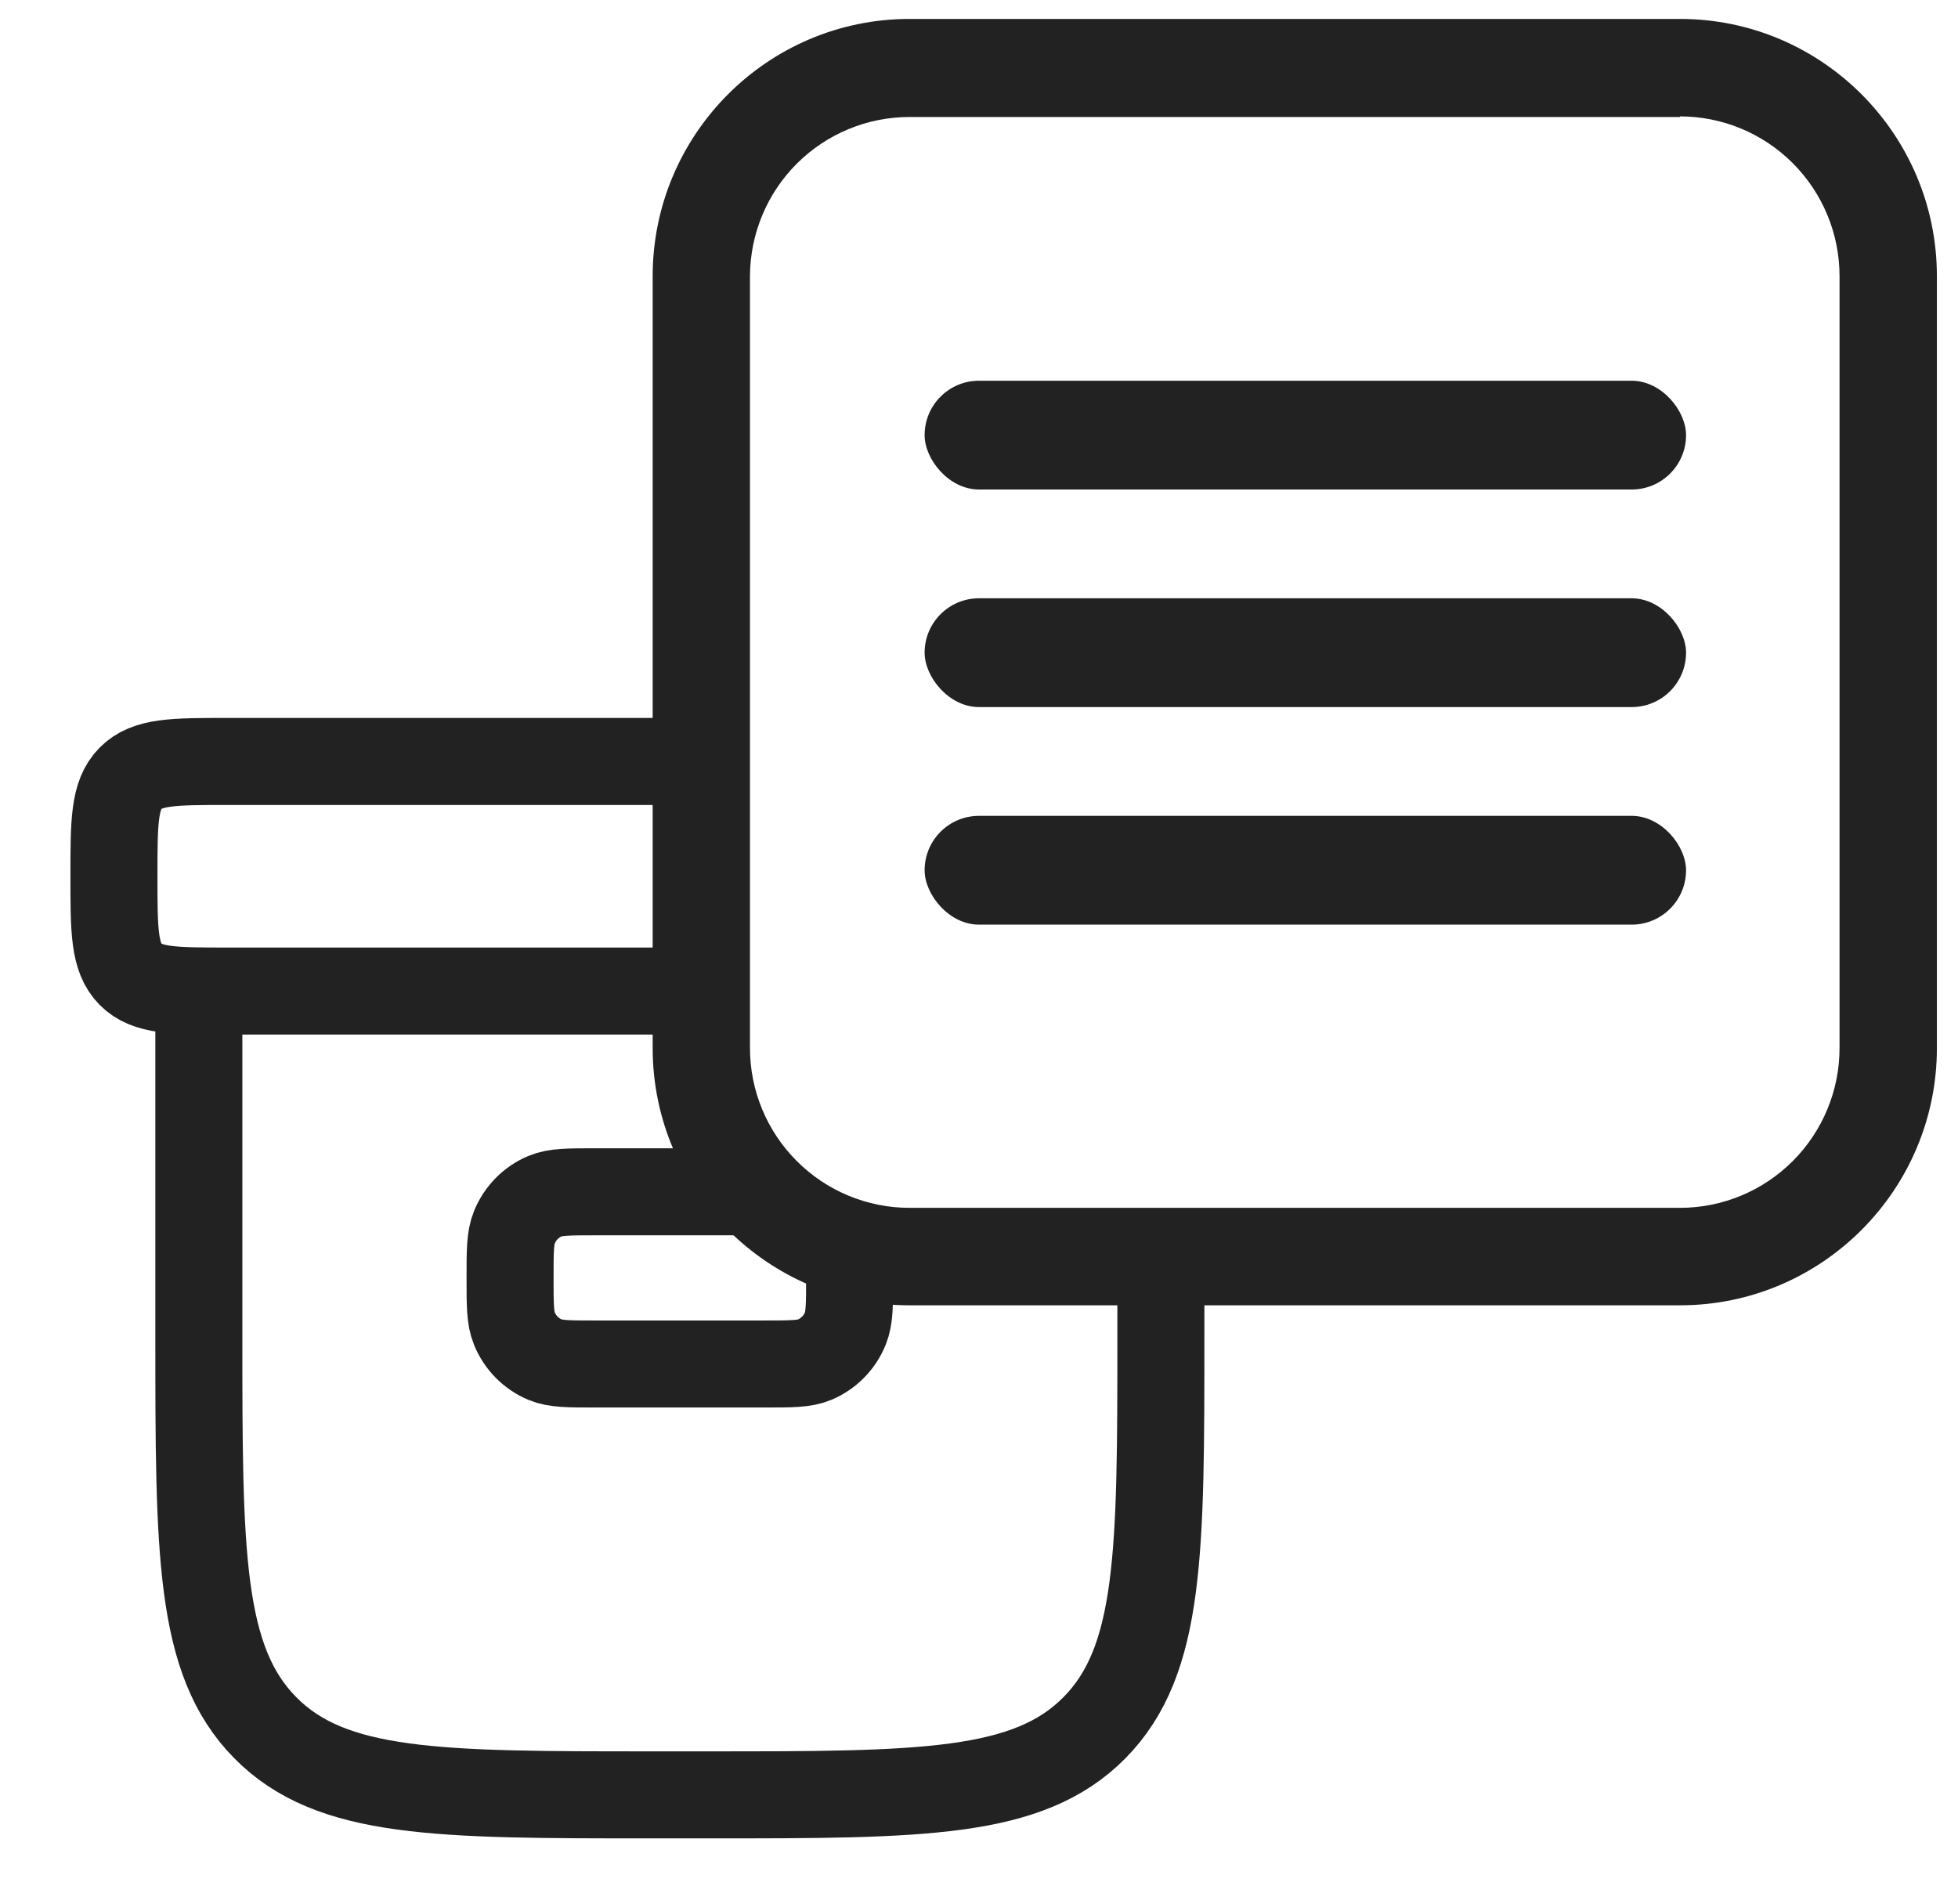
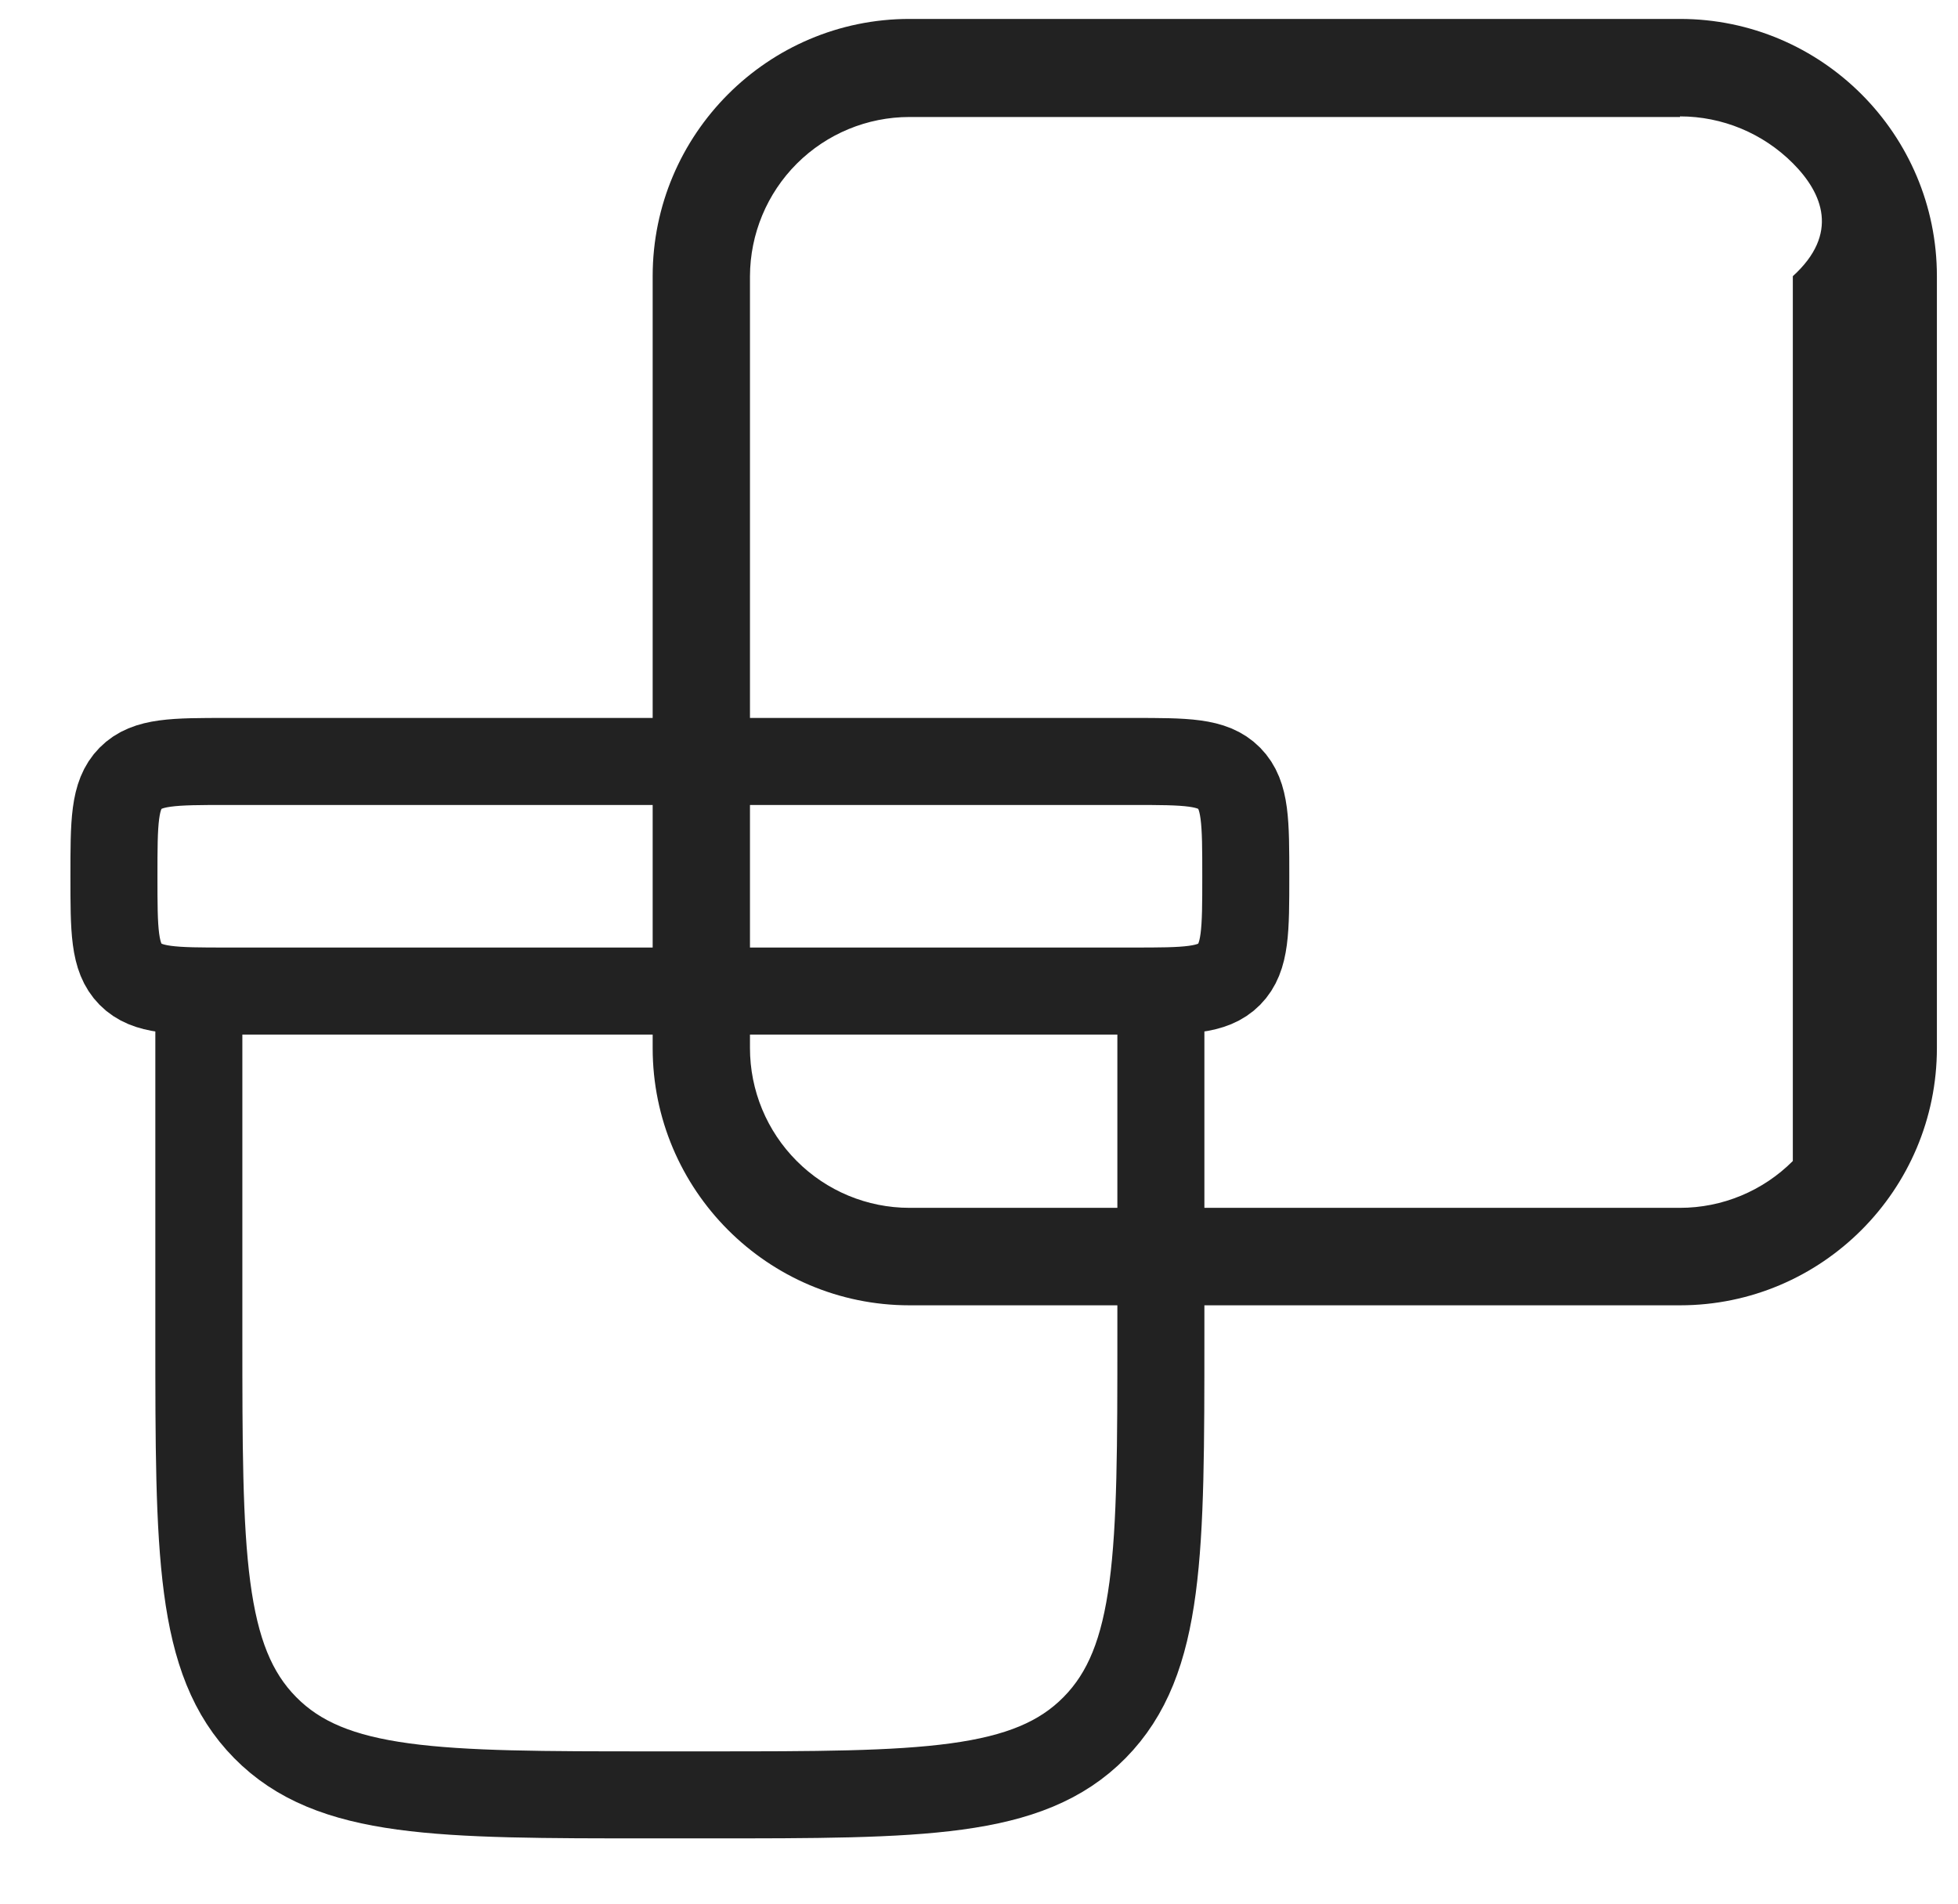
<svg xmlns="http://www.w3.org/2000/svg" width="36" height="35" viewBox="0 0 36 35" fill="none">
  <rect width="36" height="35" fill="white" />
  <rect x="1" y="12" width="23" height="22" fill="white" />
-   <path d="M9.378 23.495C9.378 23.003 9.378 22.758 9.458 22.564C9.563 22.305 9.766 22.099 10.021 21.992C10.212 21.912 10.454 21.912 10.939 21.912H14.061C14.545 21.912 14.788 21.912 14.979 21.992C15.234 22.099 15.437 22.305 15.542 22.564C15.621 22.758 15.621 23.003 15.621 23.495C15.621 23.987 15.621 24.233 15.542 24.427C15.437 24.685 15.234 24.891 14.979 24.998C14.788 25.078 14.545 25.078 14.061 25.078H10.939C10.454 25.078 10.212 25.078 10.021 24.998C9.766 24.891 9.563 24.685 9.458 24.427C9.378 24.233 9.378 23.987 9.378 23.495Z" stroke="#222222" stroke-width="1.6" />
  <path d="M21.344 18.225V24.557C21.344 28.537 21.344 30.527 20.125 31.763C18.906 33 16.944 33 13.02 33H11.98C8.056 33 6.094 33 4.875 31.763C3.656 30.527 3.656 28.537 3.656 24.557V18.225" stroke="#222222" stroke-width="1.6" stroke-linecap="round" />
  <path d="M2.095 16.111C2.095 15.116 2.095 14.618 2.4 14.309C2.705 14 3.195 14 4.176 14H20.824C21.805 14 22.295 14 22.6 14.309C22.905 14.618 22.905 15.116 22.905 16.111C22.905 17.106 22.905 17.603 22.6 17.912C22.295 18.221 21.805 18.221 20.824 18.221H4.176C3.195 18.221 2.705 18.221 2.4 17.912C2.095 17.603 2.095 17.106 2.095 16.111Z" stroke="#222222" stroke-width="1.6" />
-   <rect x="13" y="2" width="21" height="21" rx="2" fill="white" />
-   <path fill-rule="evenodd" clip-rule="evenodd" d="M30.889 2.151H16.722C15.946 2.151 15.202 2.459 14.652 3.007C14.102 3.556 13.792 4.301 13.789 5.078V19.269C13.789 20.048 14.098 20.795 14.649 21.346C15.198 21.897 15.944 22.207 16.722 22.207H30.889C31.667 22.207 32.413 21.897 32.963 21.346C33.513 20.795 33.822 20.048 33.822 19.269V5.078C33.822 4.299 33.513 3.552 32.963 3.001C32.413 2.45 31.667 2.14 30.889 2.14V2.151ZM16.722 0.348C14.118 0.348 12 2.469 12 5.078V19.269C12 21.878 14.118 23.999 16.722 23.999H30.889C33.494 23.999 35.612 21.878 35.612 19.269V5.078C35.612 2.469 33.494 0.348 30.889 0.348H16.722Z" fill="#222222" />
-   <rect x="17" y="7" width="14" height="2" rx="1" fill="#222222" />
-   <rect x="17" y="11" width="14" height="2" rx="1" fill="#222222" />
-   <rect x="17" y="15" width="14" height="2" rx="1" fill="#222222" />
+   <path fill-rule="evenodd" clip-rule="evenodd" d="M30.889 2.151H16.722C15.946 2.151 15.202 2.459 14.652 3.007C14.102 3.556 13.792 4.301 13.789 5.078V19.269C13.789 20.048 14.098 20.795 14.649 21.346C15.198 21.897 15.944 22.207 16.722 22.207H30.889C31.667 22.207 32.413 21.897 32.963 21.346V5.078C33.822 4.299 33.513 3.552 32.963 3.001C32.413 2.45 31.667 2.14 30.889 2.14V2.151ZM16.722 0.348C14.118 0.348 12 2.469 12 5.078V19.269C12 21.878 14.118 23.999 16.722 23.999H30.889C33.494 23.999 35.612 21.878 35.612 19.269V5.078C35.612 2.469 33.494 0.348 30.889 0.348H16.722Z" fill="#222222" />
</svg>